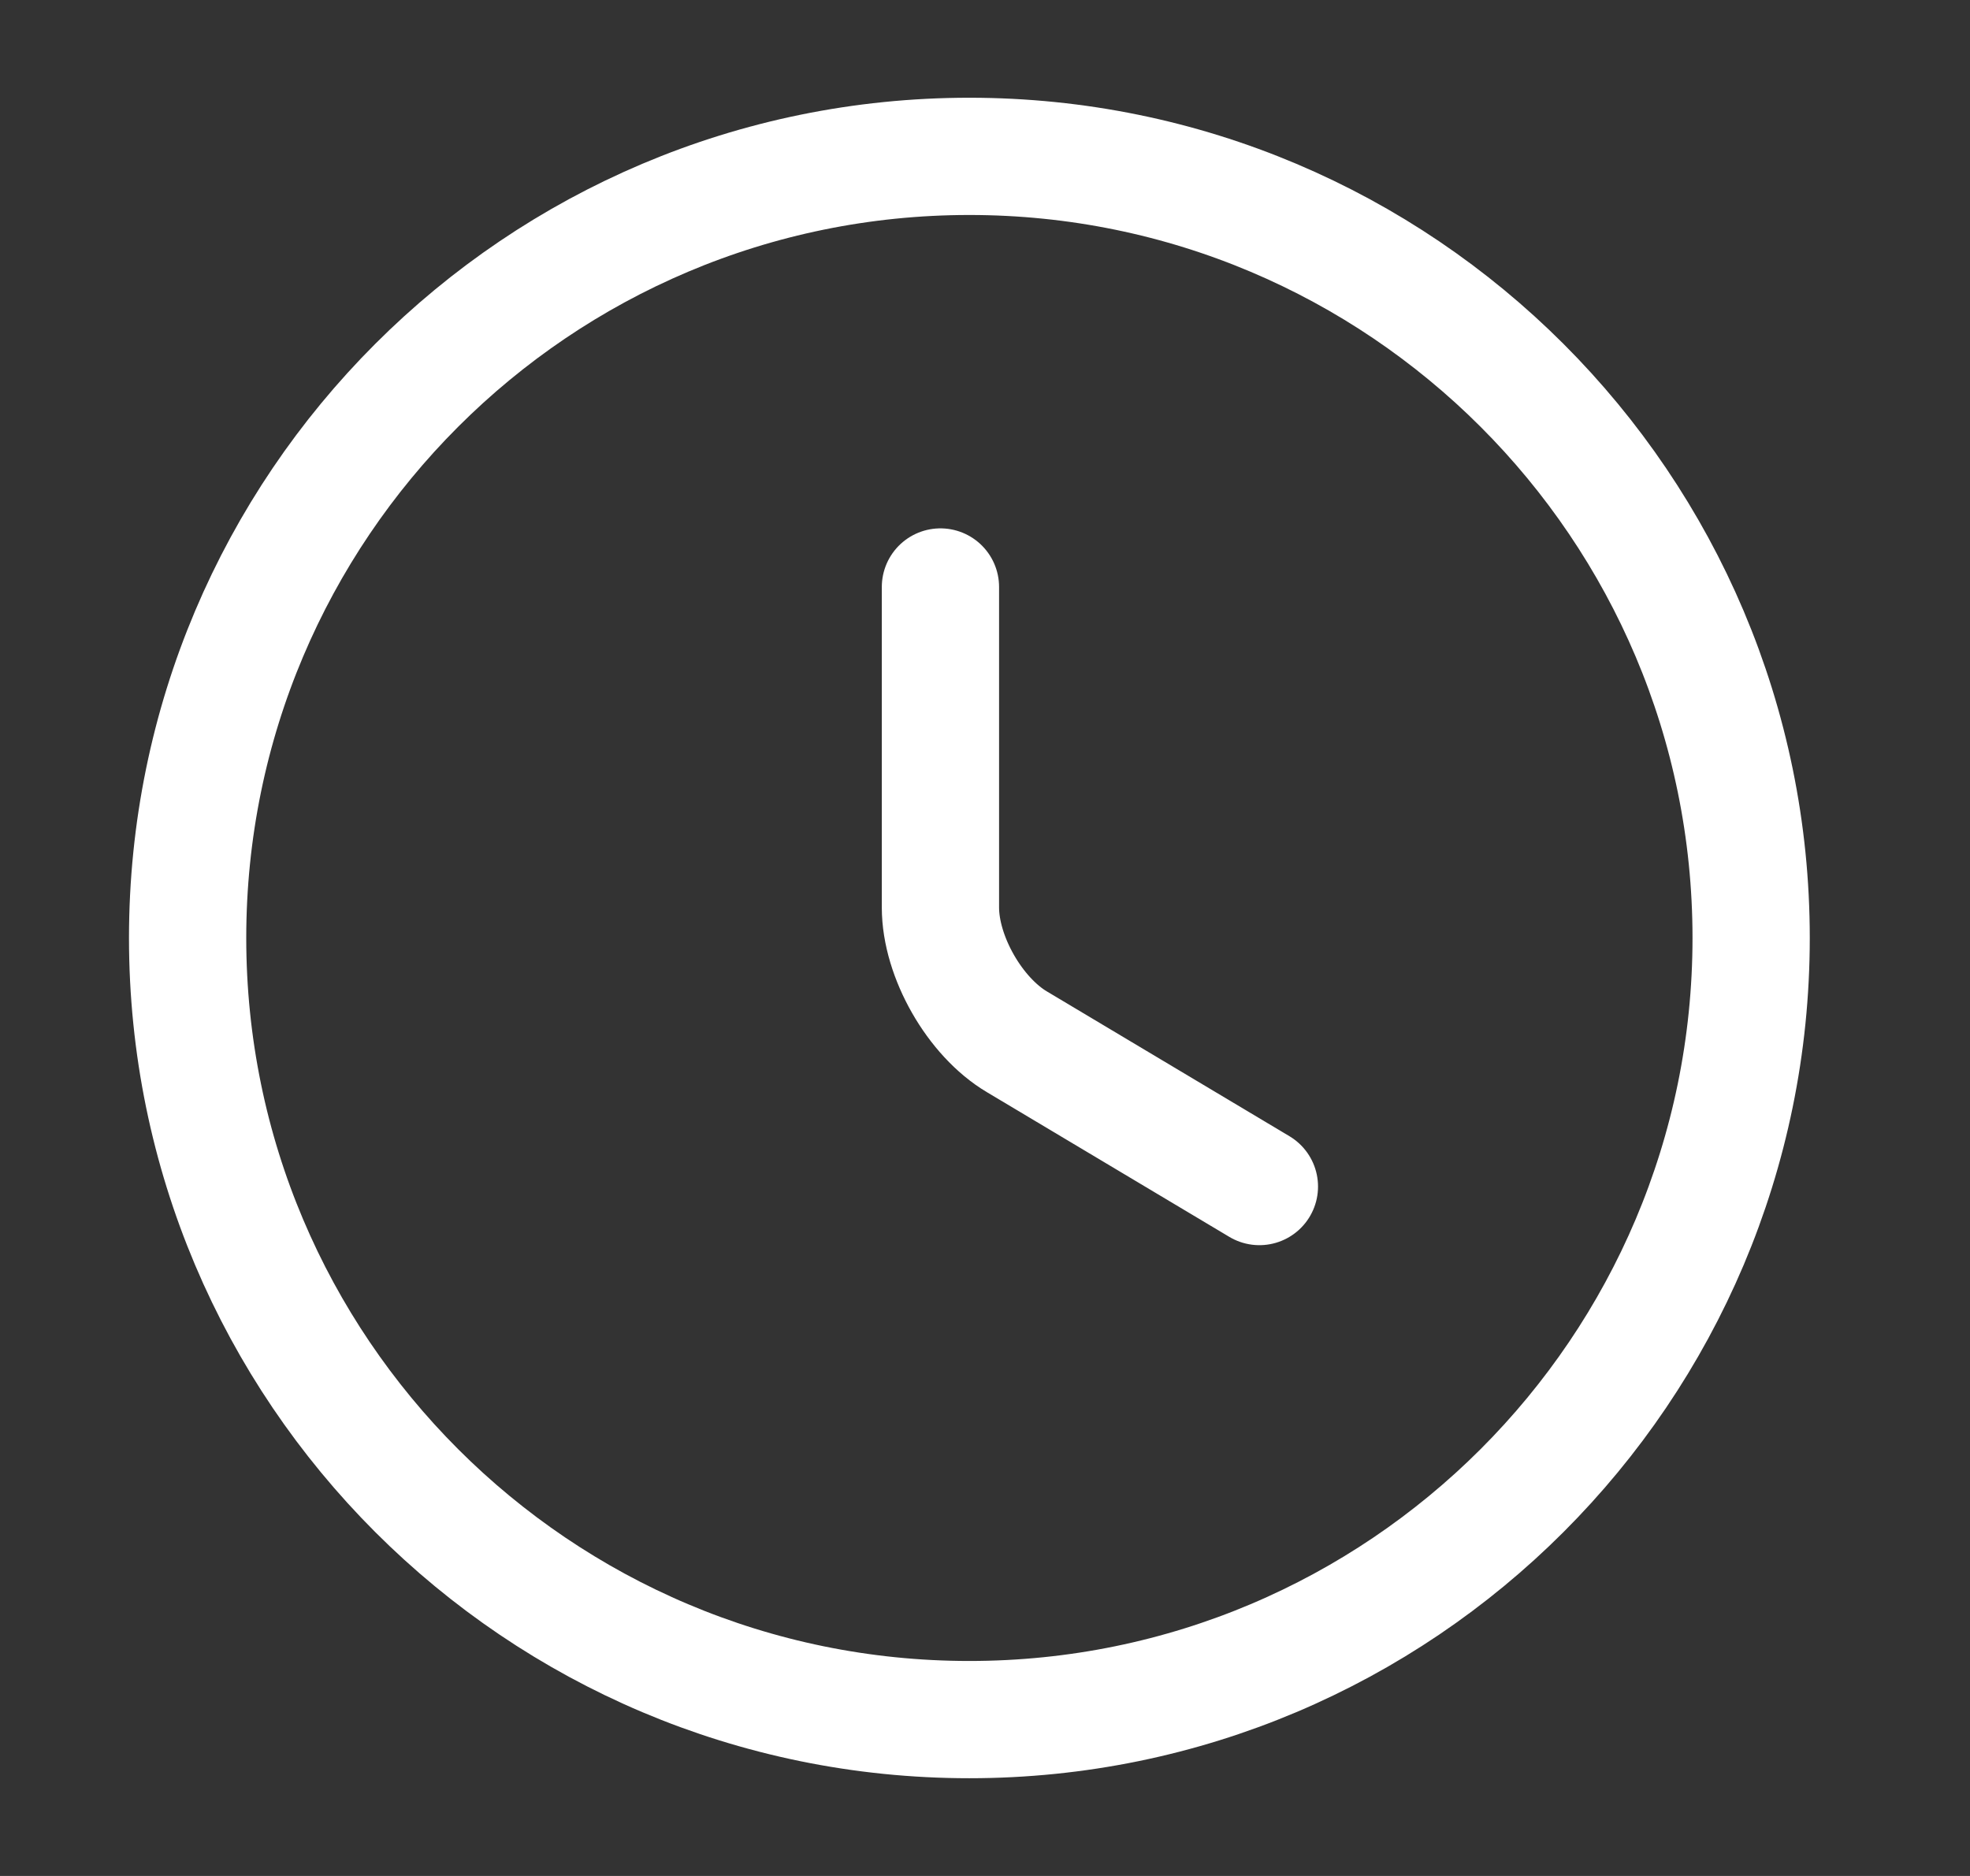
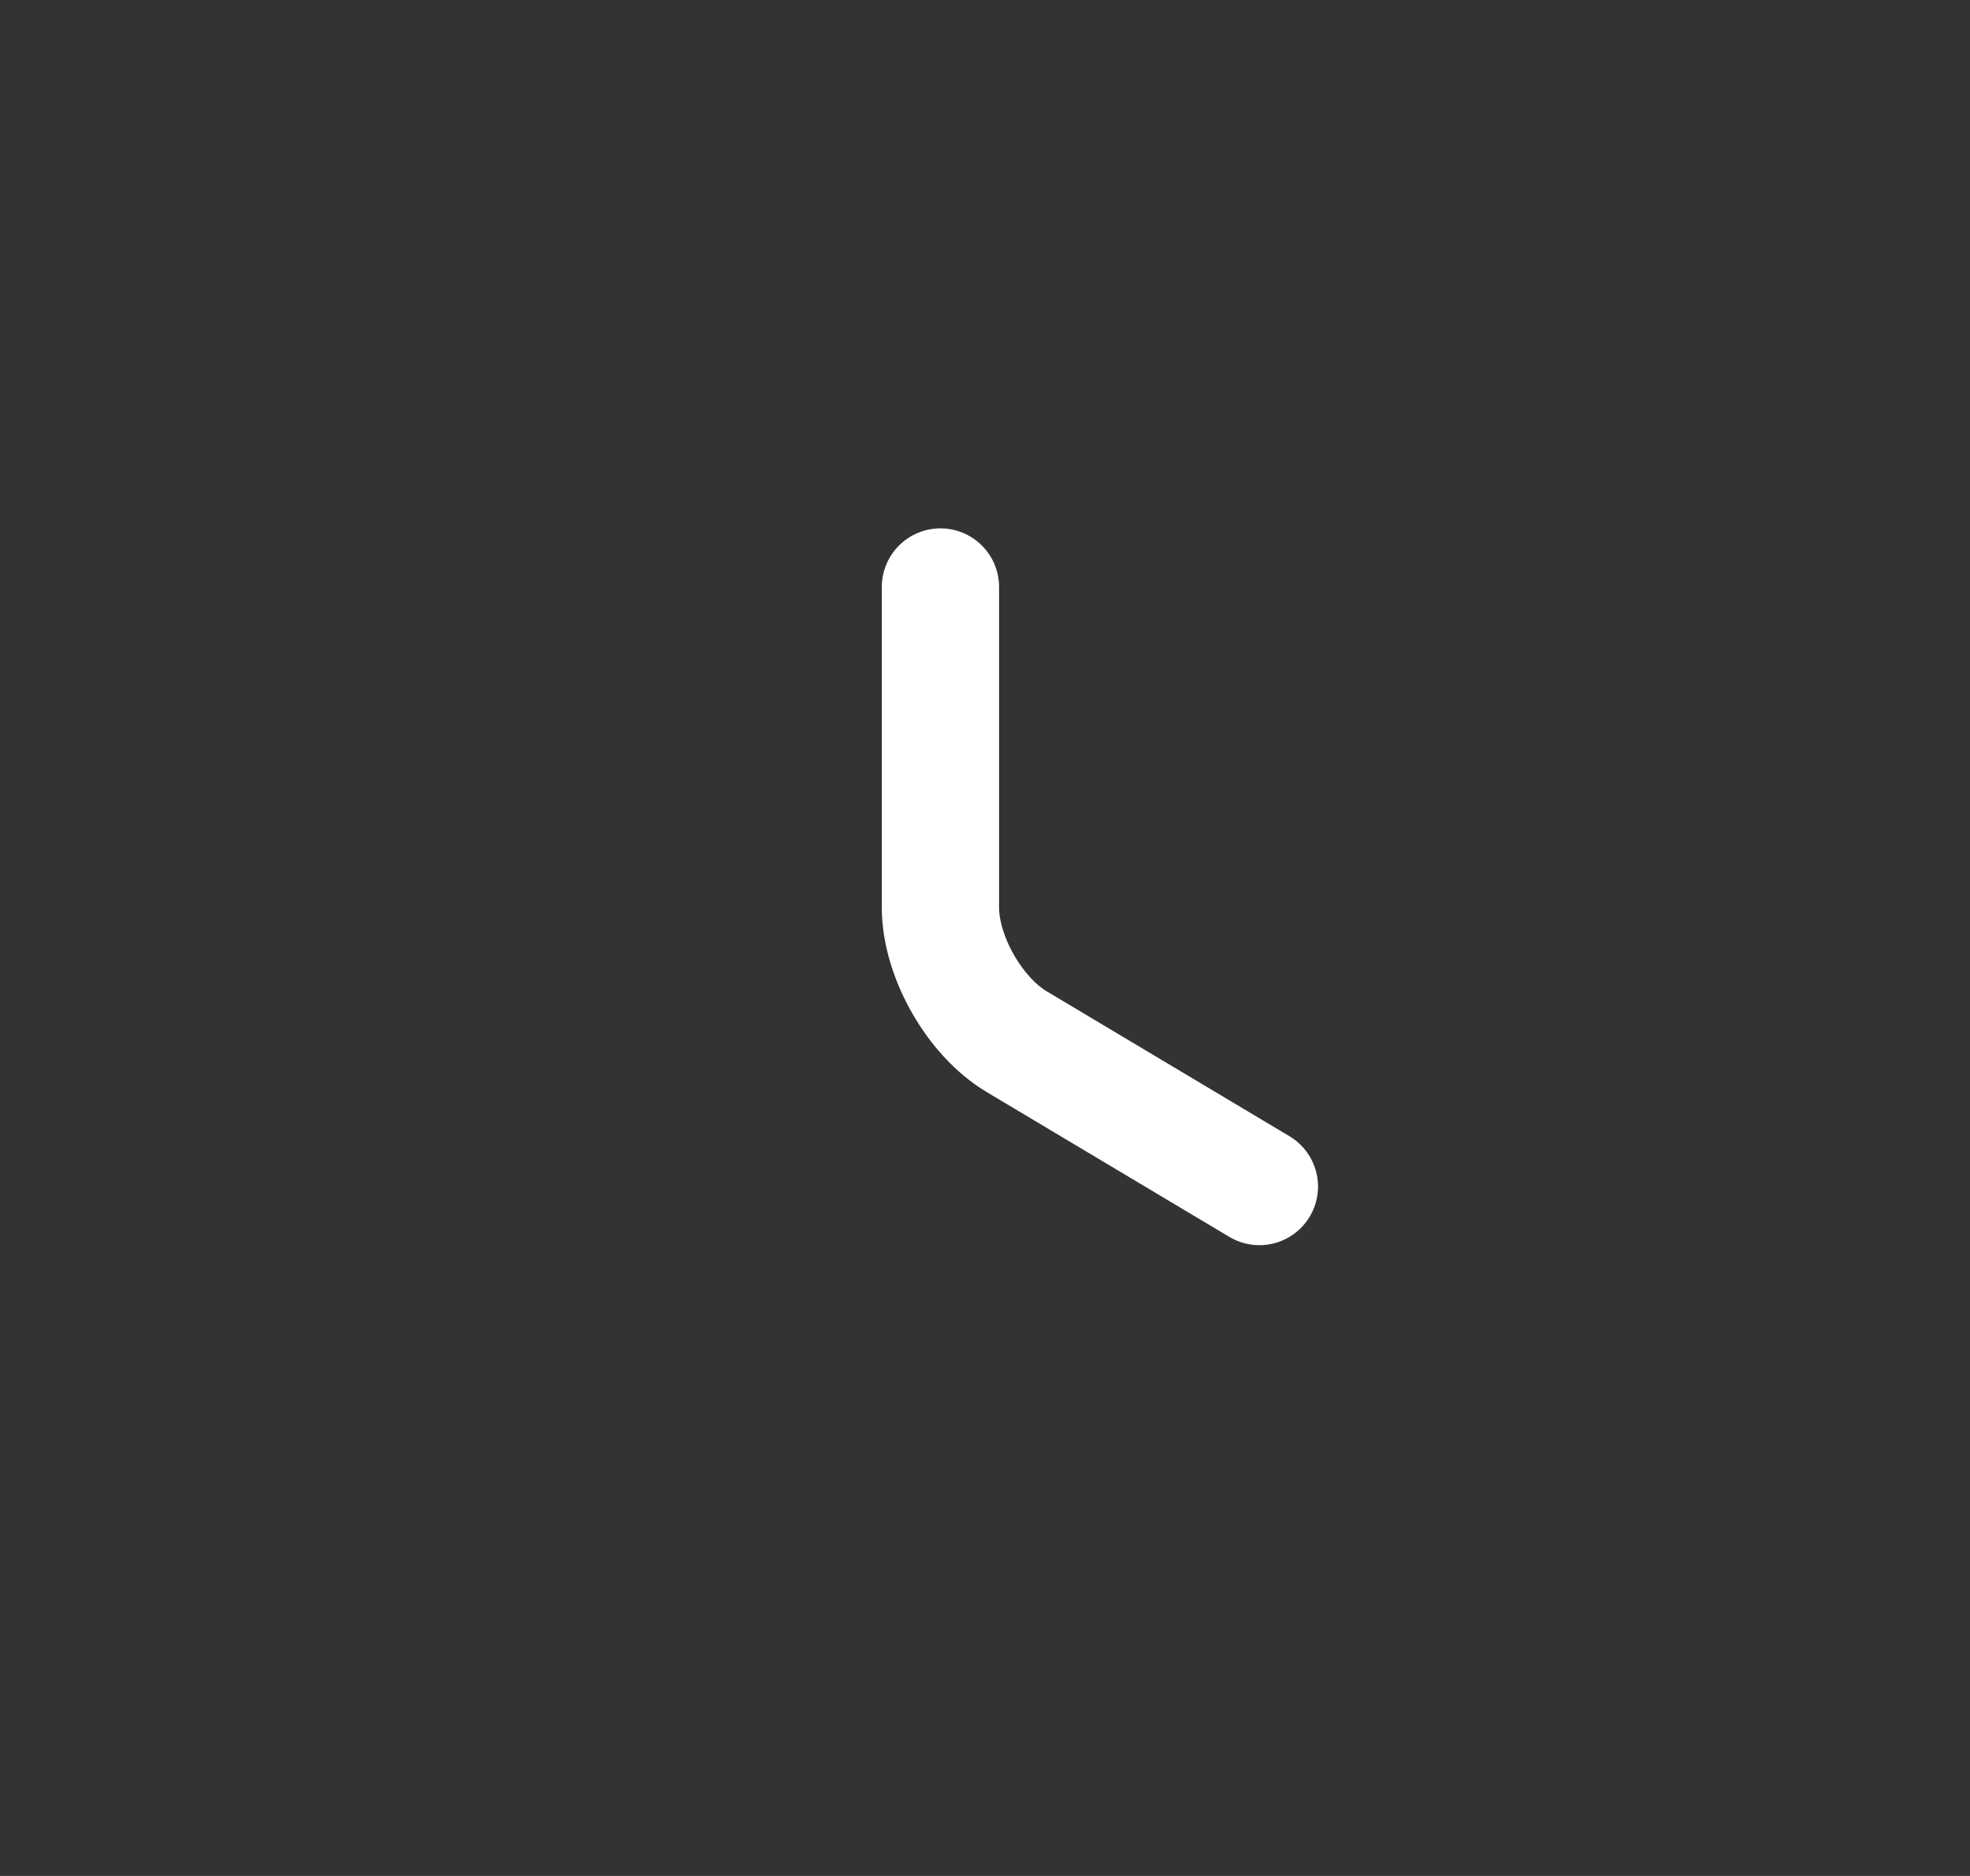
<svg xmlns="http://www.w3.org/2000/svg" width="21" height="20" viewBox="0 0 21 20" fill="none">
  <rect x="0" y="0" width="21" height="20" fill="#333333" stroke="none" />
-   <path d="M18.667 10C18.667 14.6 14.933 18.333 10.333 18.333C5.733 18.333 2 14.6 2 10C2 5.4 5.733 1.667 10.333 1.667C14.933 1.667 18.667 5.4 18.667 10Z" stroke="white" stroke-width="1.25" stroke-linecap="round" stroke-linejoin="round" />
  <path d="M13.425 12.65L10.842 11.108C10.392 10.842 10.025 10.2 10.025 9.675V6.258" stroke="white" stroke-width="1.25" stroke-linecap="round" stroke-linejoin="round" />
</svg>